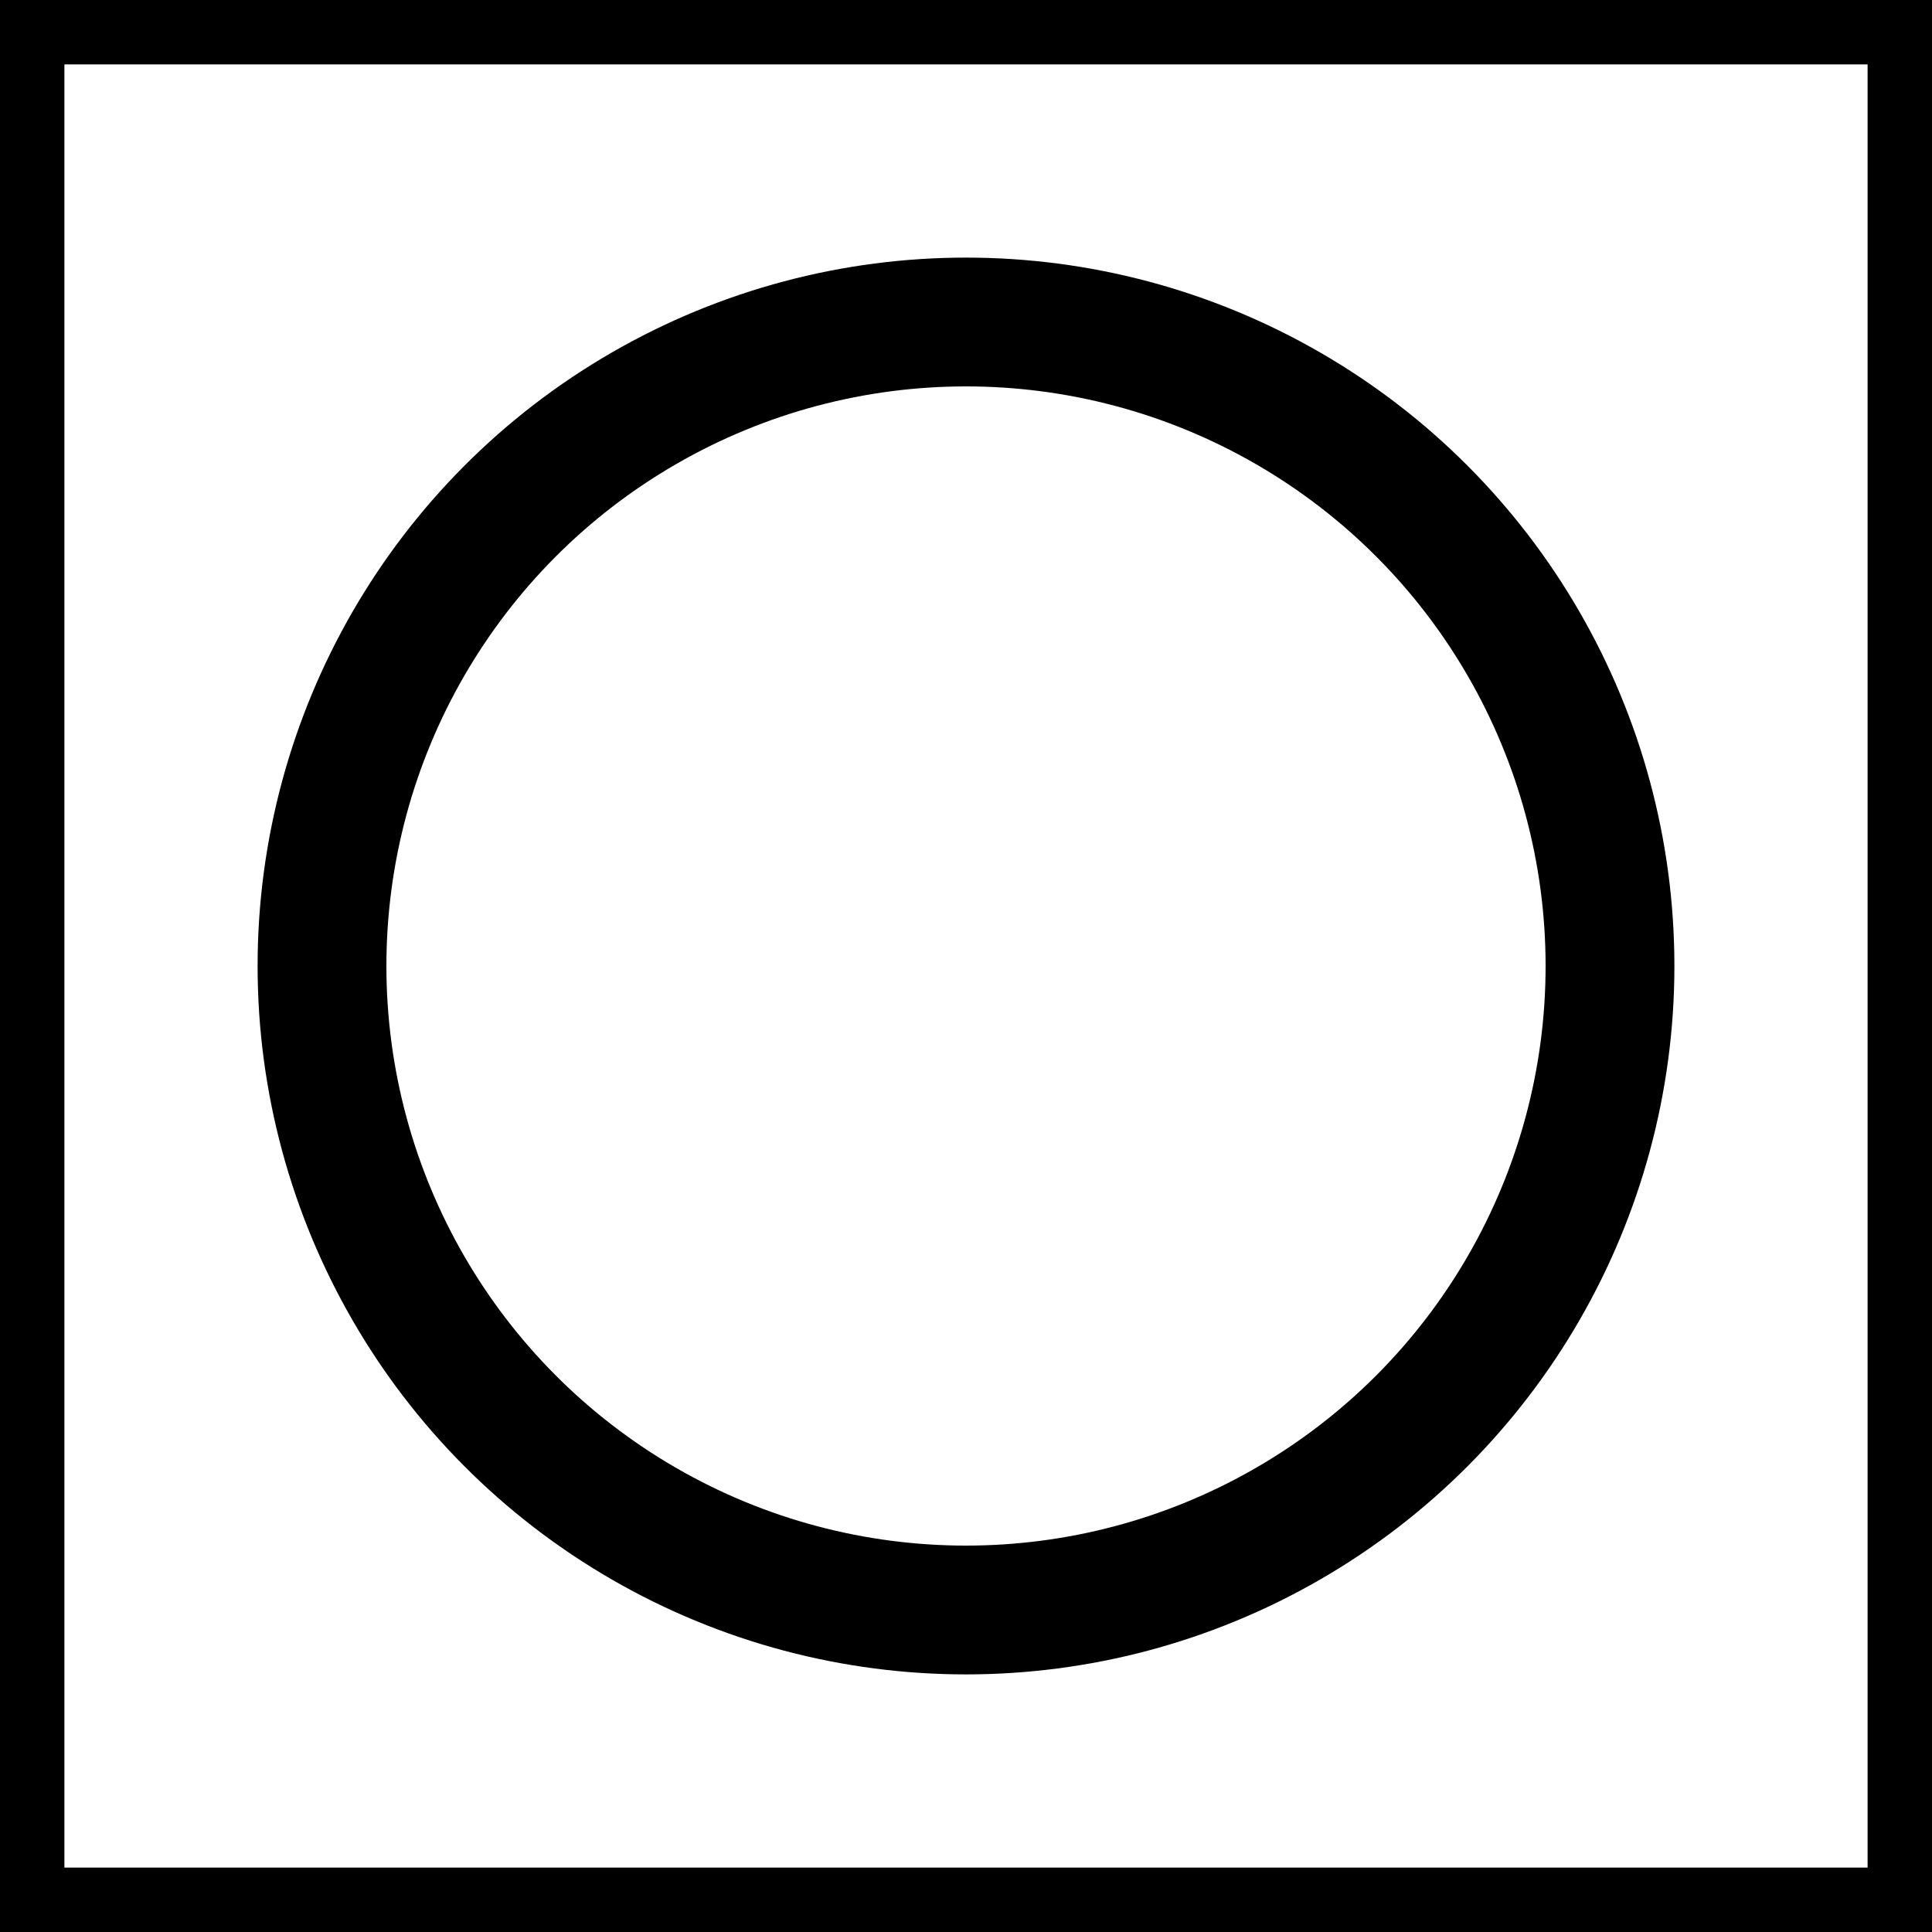
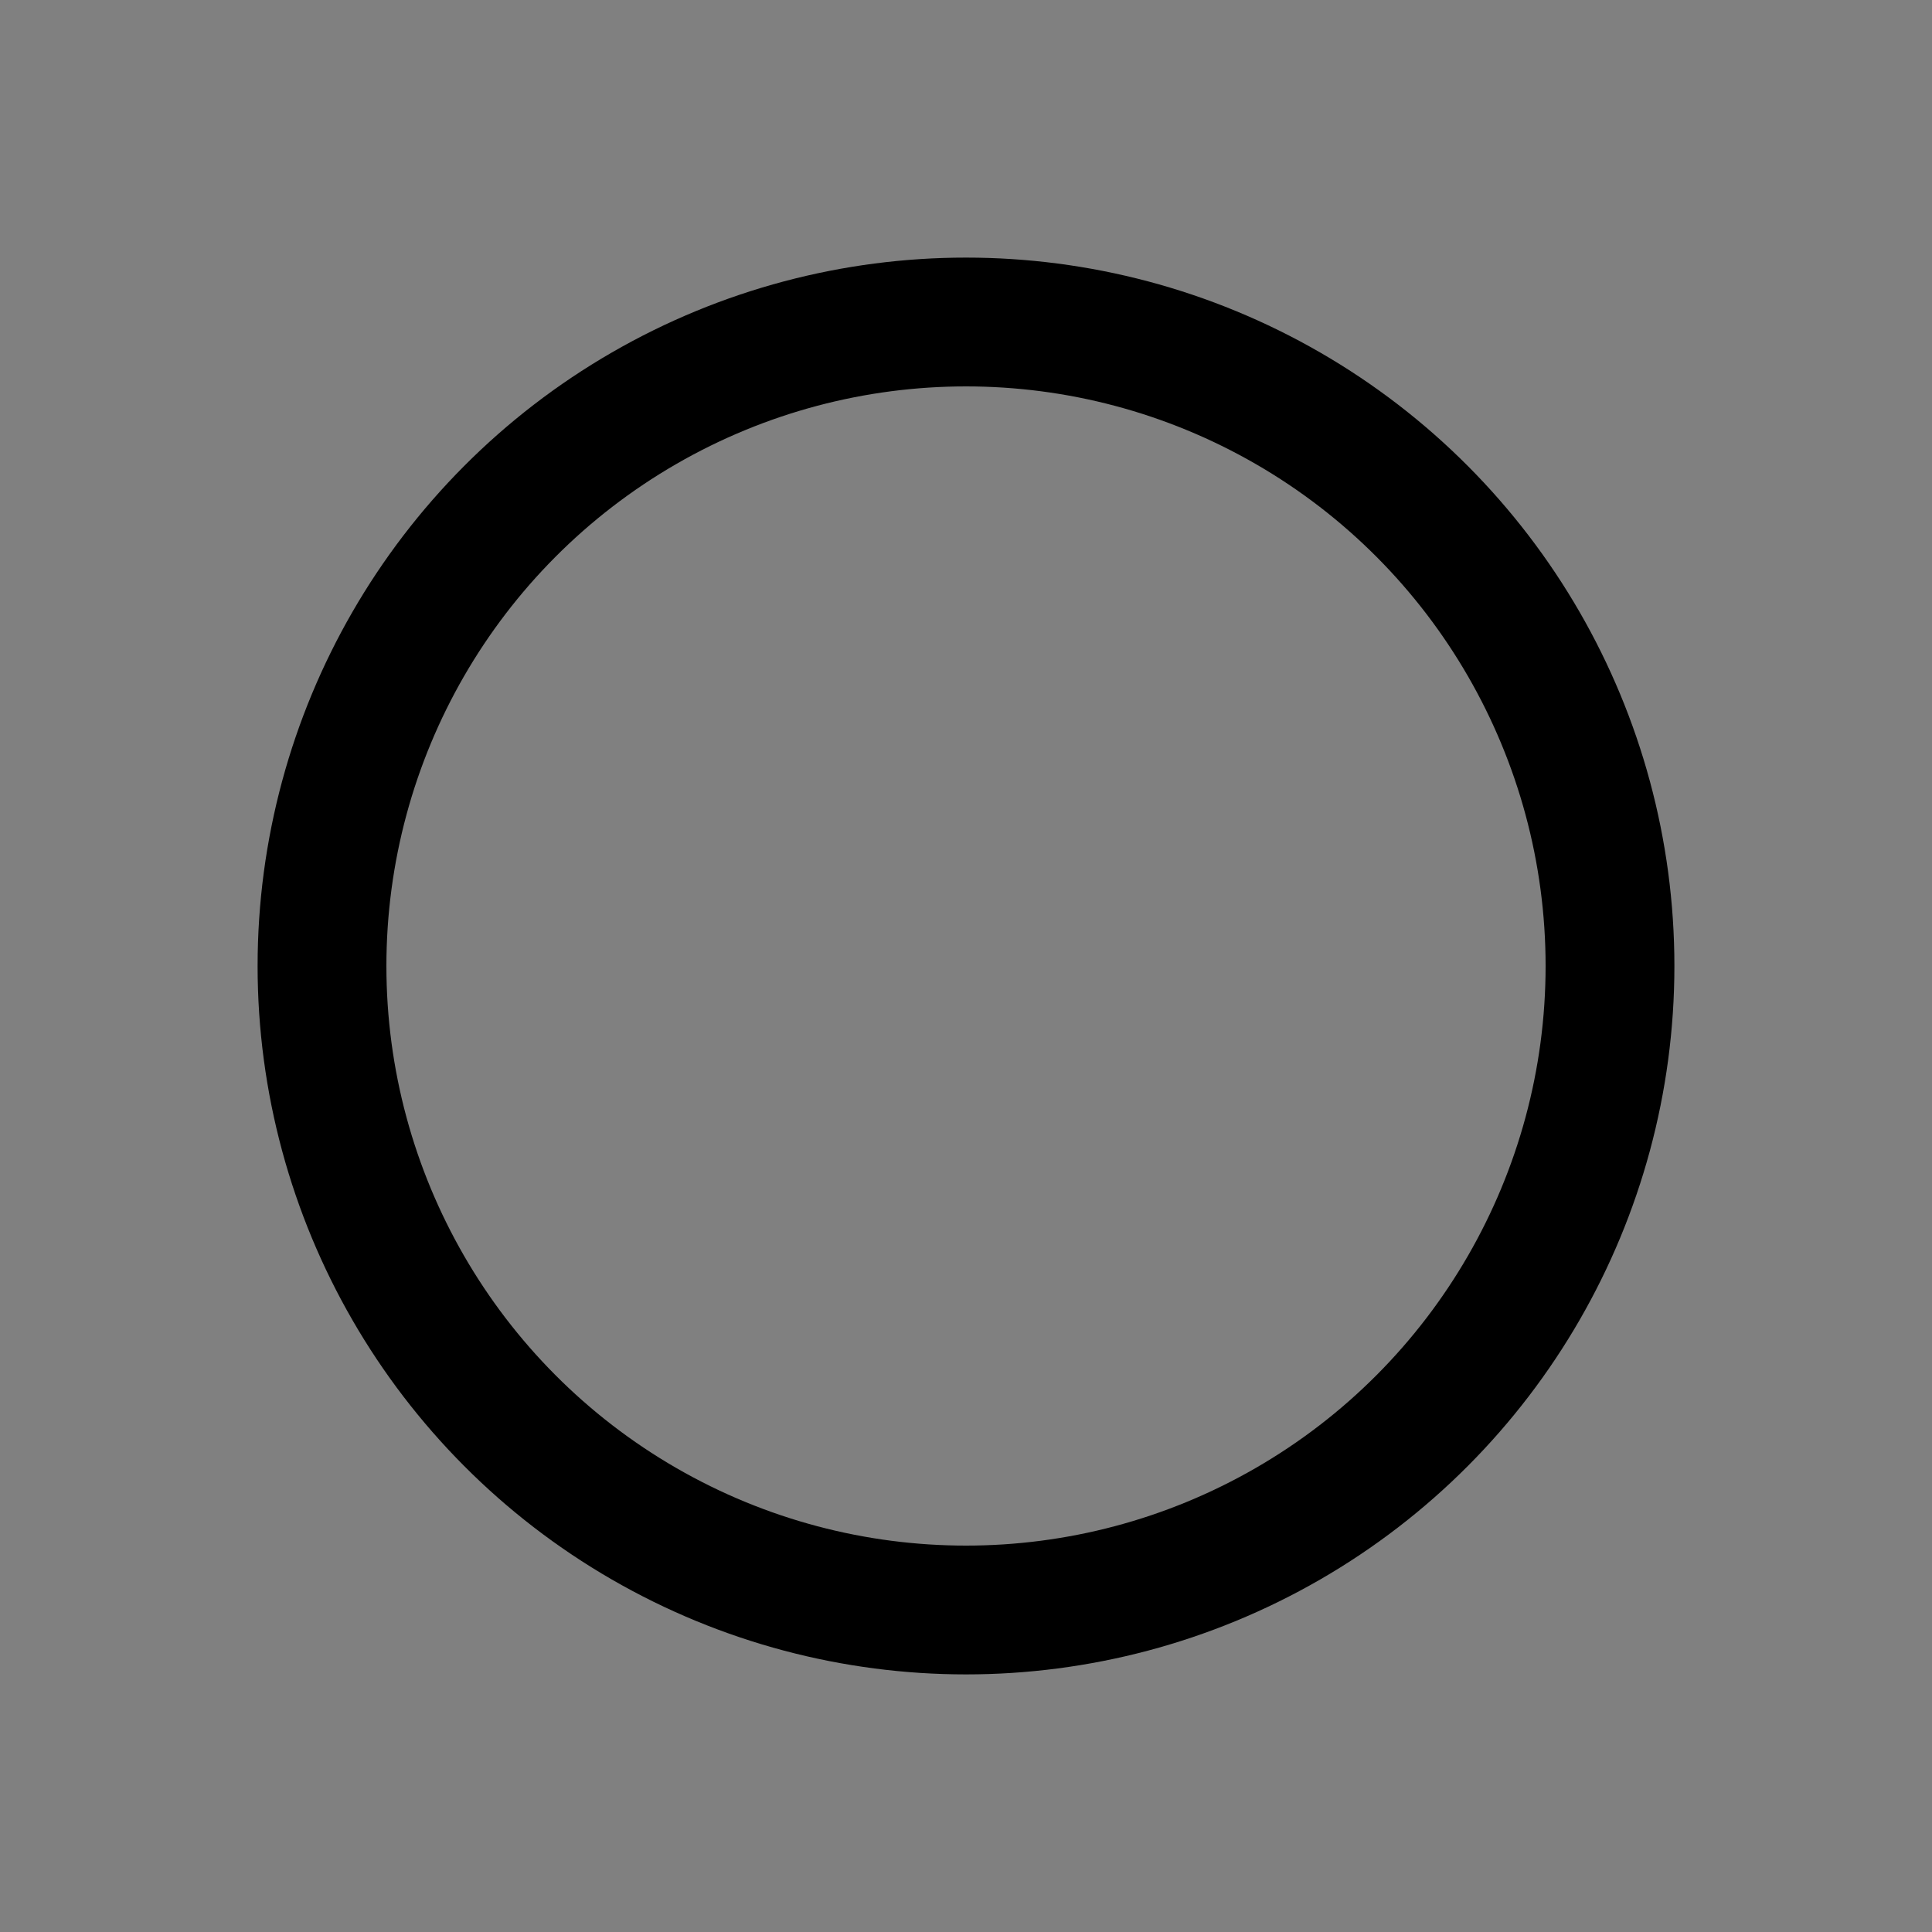
<svg xmlns="http://www.w3.org/2000/svg" height="30" width="30">
  <rect width="100%" height="100%" fill="#808080" stroke="none" />
-   <path fill="#fff" stroke="#000" d="M.5.5h29v29H.5z" />
  <circle cx="15" cy="15" r="10" stroke="#000" stroke-width="2" fill="none" />
</svg>